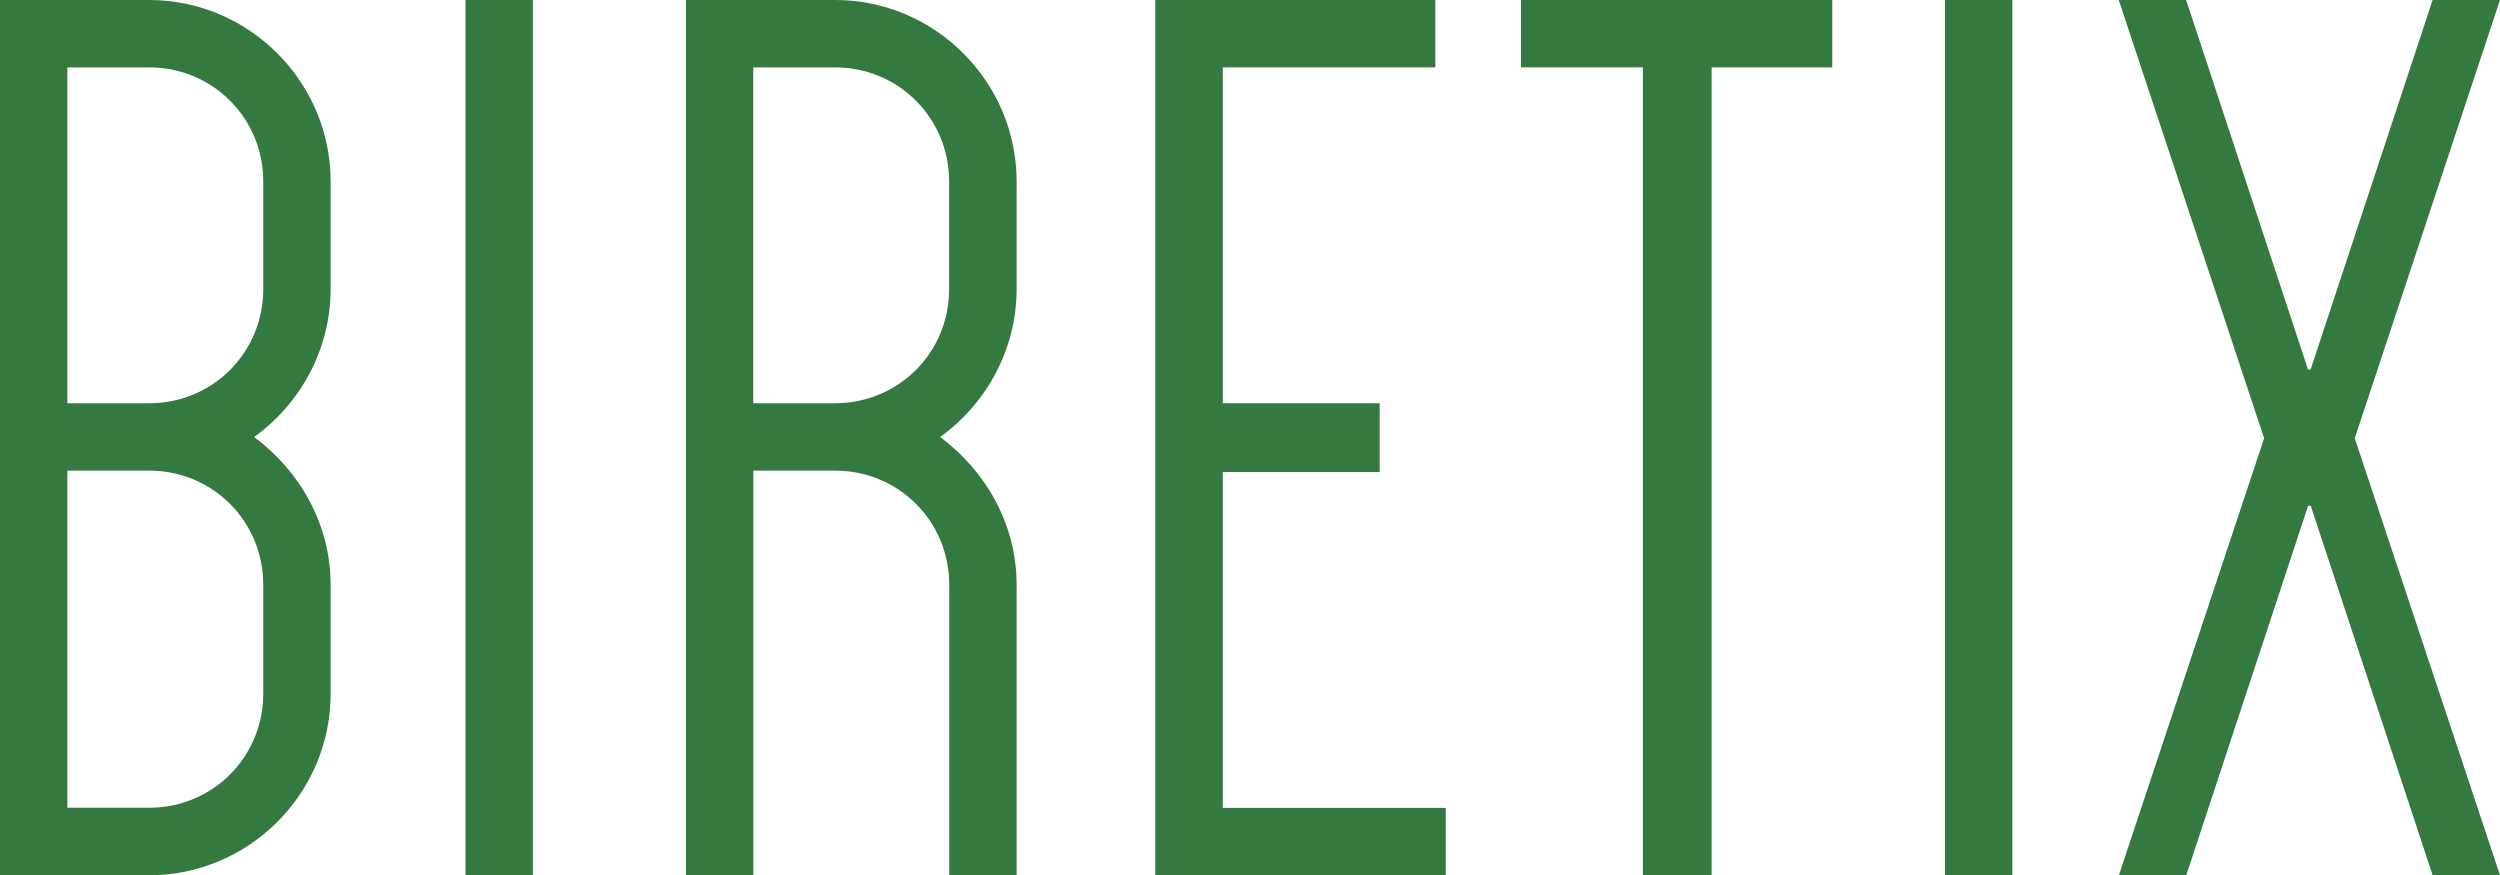
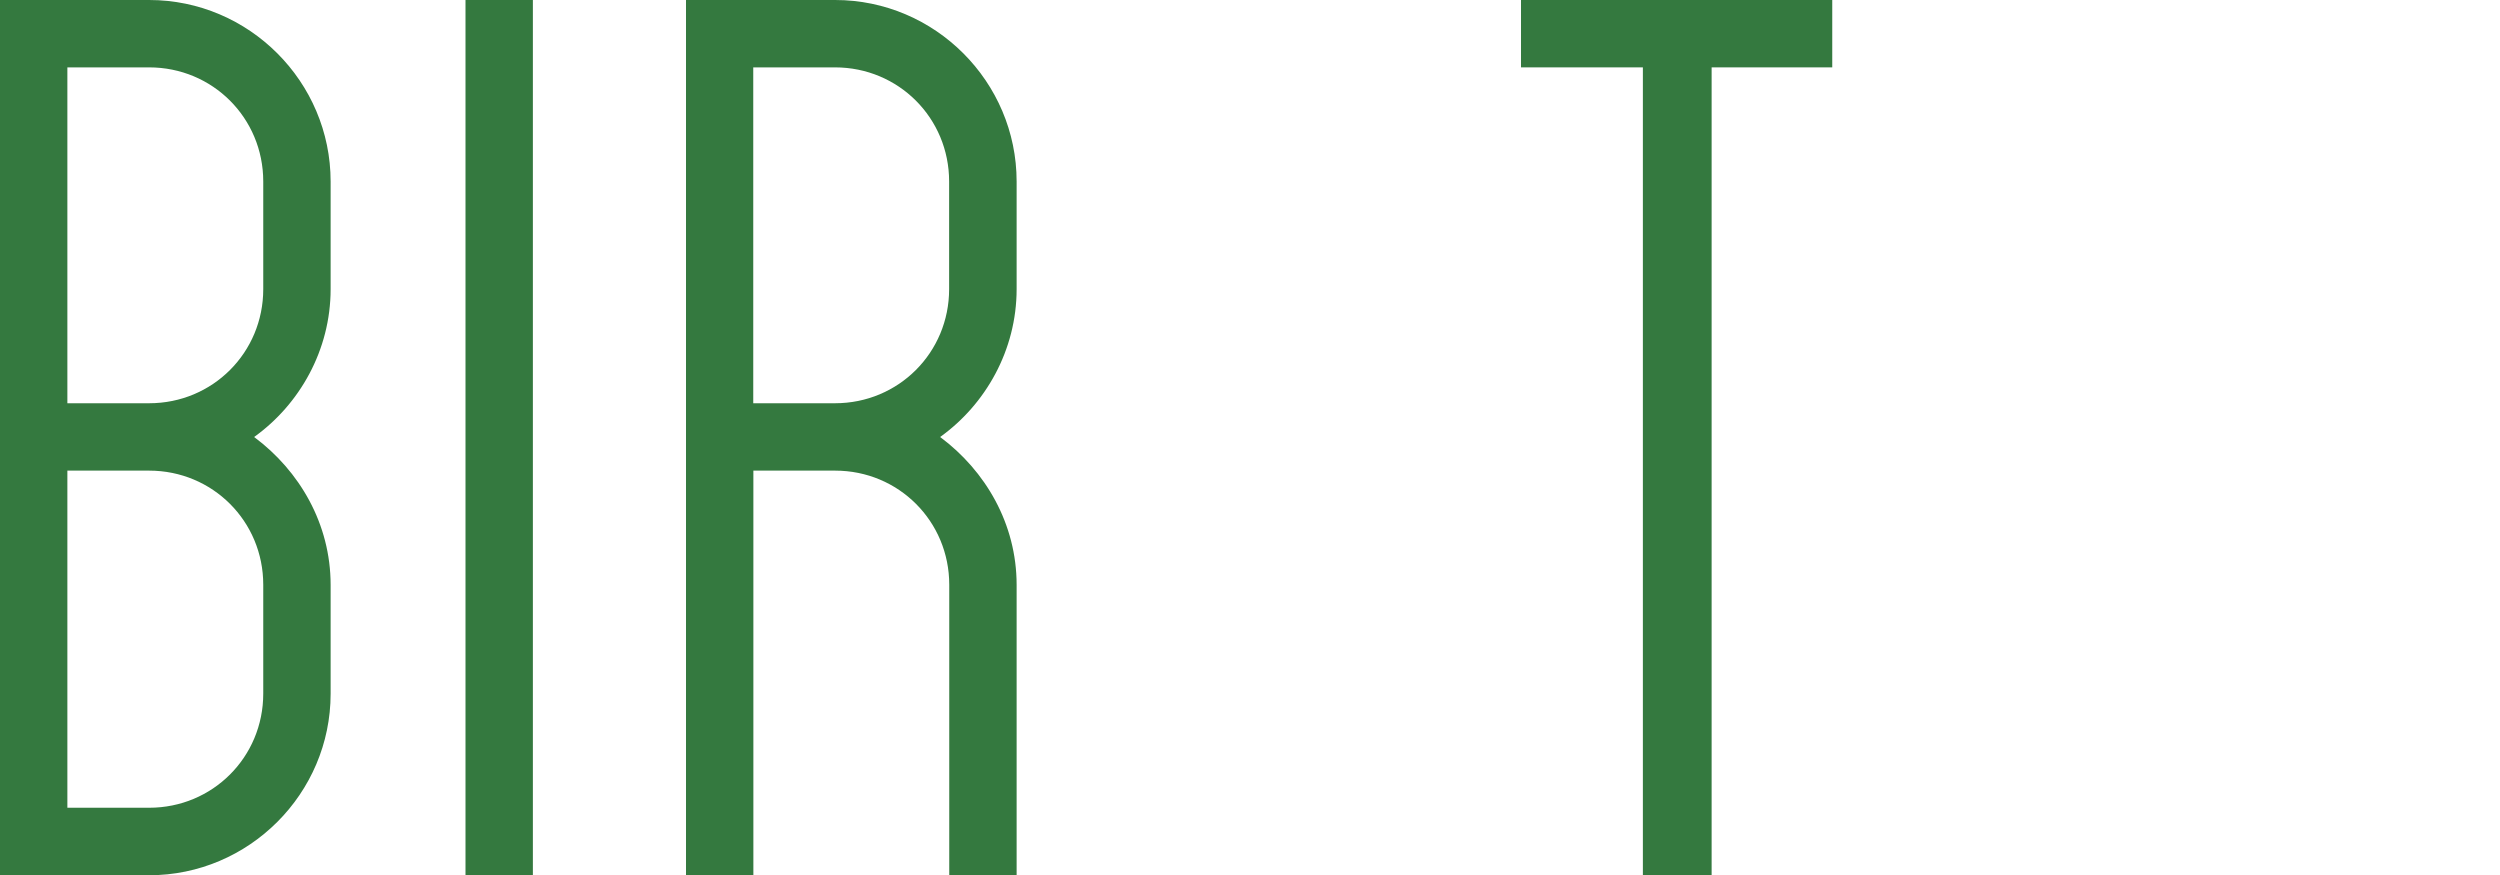
<svg xmlns="http://www.w3.org/2000/svg" id="Layer_1" version="1.1" viewBox="0 0 2000 700.2">
  <defs>
    <style> .st0 { fill: #34793f; } </style>
  </defs>
  <path class="st0" d="M0,700.2V0h119.3c79.9,0,145.2,65.4,145.2,145.2v86.1c0,48.8-24.9,92.3-61.2,118.3,36.3,27,61.2,69.5,61.2,118.3v87.1c0,79.9-65.4,145.2-145.2,145.2H0ZM119.3,322.6c50.8,0,91.3-40.5,91.3-91.3v-86.1c0-50.8-40.5-91.3-91.3-91.3H53.9v268.7h65.4ZM210.6,467.8c0-50.8-40.5-91.3-91.3-91.3H53.9v269.7h65.4c50.8,0,91.3-40.5,91.3-91.3v-87.1Z" />
  <path class="st0" d="M372.4,700.2V0h53.9v700.2h-53.9Z" />
  <path class="st0" d="M813.3,700.2h-53.9v-232.4c0-50.8-40.5-91.3-91.3-91.3h-65.4v323.7h-53.9V0h119.3c79.9,0,145.2,65.4,145.2,145.2v86.1c0,48.8-24.9,92.3-61.2,118.3,36.3,27,61.2,69.5,61.2,118.3v232.4ZM668,322.6c50.8,0,91.3-40.5,91.3-91.3v-86.1c0-50.8-40.5-91.3-91.3-91.3h-65.4v268.7h65.4Z" />
-   <path class="st0" d="M978.2,53.9v268.7h125.5v55h-125.5v268.7h178.4v53.9h-232.4V0h224.1v53.9h-170.1Z" />
  <path class="st0" d="M1465.8,53.9h-96.5v646.3h-55V53.9h-97.5V0h249v53.9Z" />
-   <path class="st0" d="M1556,700.2V0h53.9v700.2h-53.9Z" />
-   <path class="st0" d="M1883.8,350.6l116.2,349.6h-53.9l-97.5-295.6h-2.1l-97.5,295.6h-53.9l116.2-349.6L1695,0h53.9l97.5,295.6h2.1L1946.1,0h53.9l-116.2,350.6Z" />
+   <path class="st0" d="M1556,700.2V0h53.9h-53.9Z" />
</svg>